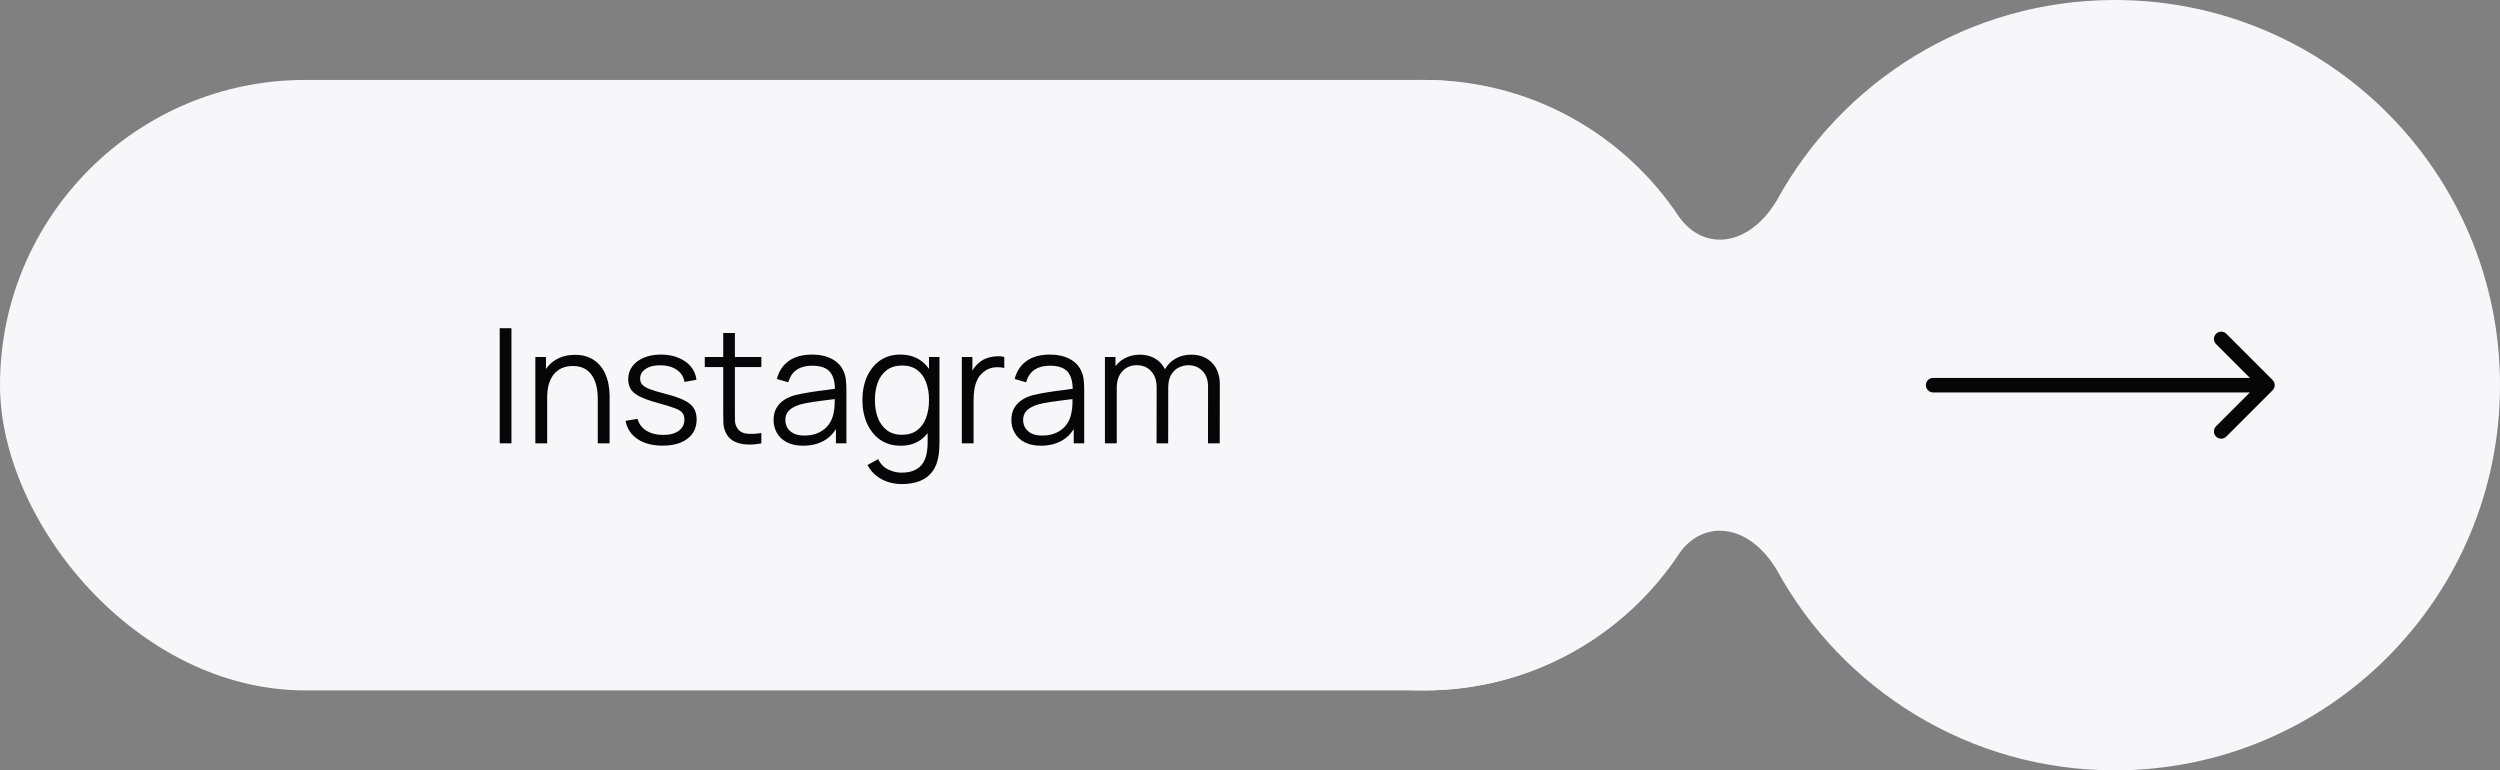
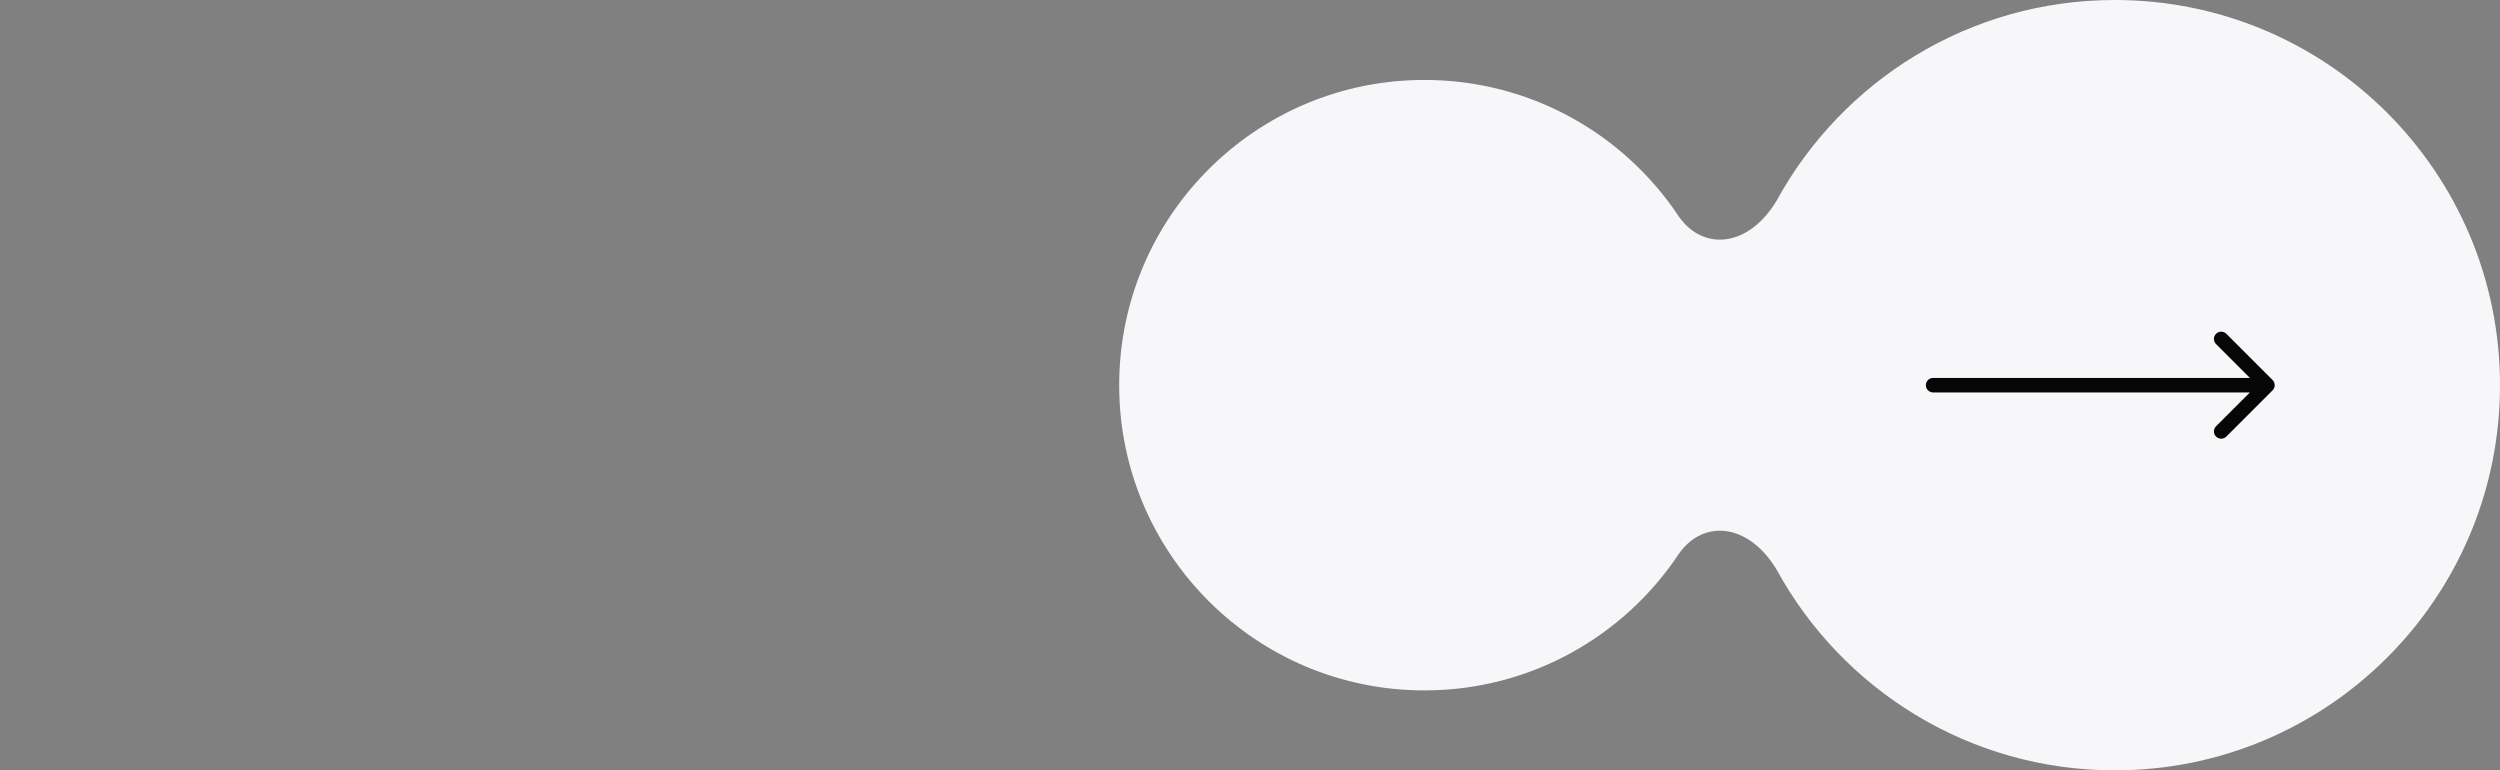
<svg xmlns="http://www.w3.org/2000/svg" width="172" height="53" viewBox="0 0 172 53" fill="none">
  <rect x="0" y="0" width="172" height="53" fill="#808080" stroke="none" />
  <path fill-rule="evenodd" clip-rule="evenodd" d="M172 26.5C172 41.136 160.136 53 145.5 53C135.465 53 126.733 47.422 122.235 39.198C120.336 36.025 117.224 35.677 115.516 38.088C111.756 43.76 105.315 47.5 98 47.5C86.402 47.5 77 38.098 77 26.5C77 14.902 86.402 5.5 98 5.5C105.319 5.5 111.763 9.244 115.522 14.921C117.23 17.322 120.334 16.973 122.231 13.809C126.728 5.581 135.462 0 145.5 0C160.136 0 172 11.864 172 26.5Z" fill="#F7F7FA" />
-   <rect y="5.5" width="119" height="42" rx="21" fill="#F7F7FA" />
-   <path d="M34.38 30.5V22.58H35.188V30.5H34.38ZM41.127 30.5V27.47C41.127 27.14 41.096 26.837 41.034 26.562C40.971 26.283 40.871 26.041 40.731 25.836C40.596 25.627 40.418 25.466 40.198 25.352C39.981 25.238 39.718 25.181 39.406 25.181C39.12 25.181 38.867 25.231 38.647 25.33C38.431 25.429 38.247 25.572 38.097 25.759C37.95 25.942 37.838 26.166 37.761 26.43C37.684 26.694 37.646 26.995 37.646 27.332L37.074 27.206C37.074 26.597 37.18 26.085 37.393 25.671C37.605 25.257 37.899 24.943 38.273 24.73C38.647 24.518 39.076 24.412 39.56 24.412C39.916 24.412 40.225 24.466 40.489 24.576C40.757 24.686 40.983 24.835 41.166 25.022C41.353 25.209 41.503 25.424 41.617 25.666C41.73 25.904 41.813 26.159 41.864 26.43C41.916 26.698 41.941 26.965 41.941 27.233V30.5H41.127ZM36.832 30.5V24.56H37.563V26.023H37.646V30.5H36.832ZM45.585 30.66C44.889 30.66 44.315 30.509 43.864 30.209C43.416 29.908 43.141 29.49 43.039 28.954L43.864 28.817C43.952 29.154 44.151 29.424 44.463 29.625C44.779 29.823 45.167 29.922 45.629 29.922C46.08 29.922 46.436 29.829 46.696 29.642C46.956 29.451 47.087 29.193 47.087 28.866C47.087 28.683 47.044 28.535 46.96 28.421C46.88 28.304 46.713 28.195 46.46 28.096C46.207 27.997 45.829 27.88 45.327 27.744C44.788 27.598 44.366 27.451 44.062 27.305C43.757 27.158 43.541 26.989 43.413 26.799C43.284 26.604 43.22 26.368 43.22 26.089C43.22 25.752 43.316 25.456 43.506 25.203C43.697 24.947 43.961 24.749 44.298 24.61C44.636 24.466 45.028 24.395 45.475 24.395C45.922 24.395 46.322 24.468 46.674 24.615C47.03 24.758 47.316 24.96 47.532 25.22C47.748 25.48 47.877 25.783 47.917 26.128L47.092 26.276C47.037 25.928 46.863 25.653 46.57 25.451C46.28 25.246 45.911 25.139 45.464 25.132C45.042 25.121 44.7 25.202 44.436 25.374C44.172 25.543 44.04 25.768 44.04 26.05C44.04 26.208 44.087 26.344 44.183 26.457C44.278 26.567 44.45 26.672 44.7 26.771C44.953 26.87 45.312 26.978 45.778 27.096C46.324 27.235 46.753 27.381 47.065 27.535C47.376 27.689 47.598 27.871 47.73 28.08C47.862 28.289 47.928 28.547 47.928 28.855C47.928 29.416 47.719 29.858 47.301 30.181C46.887 30.5 46.315 30.66 45.585 30.66ZM52.382 30.5C52.048 30.57 51.718 30.597 51.392 30.582C51.069 30.568 50.78 30.498 50.523 30.373C50.27 30.249 50.077 30.055 49.945 29.791C49.839 29.57 49.78 29.349 49.769 29.125C49.762 28.898 49.758 28.639 49.758 28.349V22.91H50.561V28.317C50.561 28.566 50.563 28.775 50.567 28.944C50.574 29.108 50.613 29.255 50.682 29.384C50.814 29.629 51.023 29.776 51.309 29.823C51.599 29.871 51.957 29.86 52.382 29.791V30.5ZM48.488 25.253V24.56H52.382V25.253H48.488ZM55.252 30.665C54.804 30.665 54.429 30.584 54.124 30.423C53.824 30.262 53.598 30.047 53.448 29.779C53.297 29.512 53.222 29.22 53.222 28.905C53.222 28.582 53.286 28.307 53.415 28.08C53.547 27.849 53.725 27.66 53.948 27.514C54.176 27.367 54.438 27.255 54.735 27.178C55.035 27.105 55.367 27.041 55.73 26.985C56.097 26.927 56.454 26.877 56.803 26.837C57.155 26.793 57.463 26.751 57.727 26.71L57.441 26.887C57.452 26.3 57.338 25.865 57.1 25.583C56.861 25.301 56.447 25.16 55.857 25.16C55.45 25.16 55.105 25.251 54.823 25.434C54.544 25.618 54.348 25.907 54.234 26.303L53.448 26.073C53.583 25.541 53.857 25.128 54.267 24.835C54.678 24.542 55.211 24.395 55.868 24.395C56.41 24.395 56.871 24.498 57.248 24.703C57.63 24.905 57.899 25.198 58.057 25.583C58.13 25.755 58.178 25.948 58.2 26.16C58.222 26.373 58.233 26.59 58.233 26.809V30.5H57.512V29.009L57.721 29.098C57.52 29.607 57.206 29.996 56.781 30.264C56.355 30.531 55.846 30.665 55.252 30.665ZM55.345 29.966C55.723 29.966 56.053 29.899 56.335 29.763C56.618 29.627 56.845 29.442 57.017 29.207C57.19 28.969 57.301 28.701 57.353 28.404C57.397 28.214 57.421 28.005 57.424 27.777C57.428 27.547 57.43 27.374 57.43 27.261L57.738 27.42C57.463 27.457 57.164 27.493 56.841 27.53C56.522 27.567 56.207 27.609 55.895 27.657C55.587 27.704 55.309 27.761 55.059 27.827C54.891 27.875 54.727 27.942 54.57 28.03C54.412 28.115 54.282 28.229 54.179 28.372C54.08 28.515 54.031 28.692 54.031 28.905C54.031 29.077 54.073 29.244 54.157 29.405C54.245 29.567 54.385 29.701 54.575 29.807C54.77 29.913 55.026 29.966 55.345 29.966ZM62.024 33.305C61.72 33.305 61.419 33.259 61.122 33.167C60.829 33.08 60.557 32.938 60.308 32.744C60.059 32.553 59.85 32.304 59.681 31.996L60.413 31.589C60.578 31.919 60.809 32.156 61.105 32.298C61.406 32.445 61.712 32.519 62.024 32.519C62.453 32.519 62.8 32.438 63.063 32.276C63.331 32.119 63.526 31.884 63.647 31.573C63.767 31.261 63.826 30.872 63.822 30.407V28.823H63.916V24.56H64.636V30.418C64.636 30.586 64.631 30.747 64.62 30.901C64.613 31.059 64.596 31.213 64.57 31.363C64.501 31.807 64.356 32.172 64.136 32.458C63.92 32.744 63.634 32.957 63.278 33.096C62.926 33.235 62.508 33.305 62.024 33.305ZM61.969 30.665C61.415 30.665 60.942 30.527 60.55 30.253C60.158 29.974 59.857 29.598 59.648 29.125C59.439 28.652 59.334 28.119 59.334 27.524C59.334 26.934 59.437 26.402 59.642 25.93C59.852 25.456 60.15 25.082 60.539 24.808C60.928 24.532 61.393 24.395 61.936 24.395C62.493 24.395 62.963 24.531 63.344 24.802C63.725 25.073 64.013 25.445 64.207 25.919C64.406 26.388 64.504 26.923 64.504 27.524C64.504 28.115 64.407 28.648 64.213 29.125C64.019 29.598 63.733 29.974 63.355 30.253C62.977 30.527 62.515 30.665 61.969 30.665ZM62.051 29.912C62.473 29.912 62.822 29.809 63.096 29.604C63.371 29.398 63.577 29.116 63.712 28.756C63.848 28.393 63.916 27.983 63.916 27.524C63.916 27.059 63.848 26.648 63.712 26.293C63.577 25.933 63.371 25.653 63.096 25.451C62.825 25.249 62.482 25.148 62.068 25.148C61.643 25.148 61.291 25.253 61.012 25.462C60.733 25.671 60.526 25.955 60.391 26.314C60.258 26.674 60.193 27.077 60.193 27.524C60.193 27.976 60.26 28.383 60.396 28.745C60.535 29.105 60.742 29.389 61.017 29.598C61.292 29.807 61.637 29.912 62.051 29.912ZM66.174 30.5V24.56H66.9V25.99L66.757 25.803C66.823 25.627 66.909 25.466 67.016 25.319C67.122 25.169 67.238 25.046 67.362 24.951C67.516 24.815 67.696 24.712 67.901 24.642C68.107 24.569 68.314 24.527 68.523 24.516C68.732 24.501 68.922 24.516 69.095 24.56V25.319C68.879 25.264 68.642 25.251 68.385 25.28C68.129 25.31 67.892 25.413 67.676 25.588C67.478 25.742 67.329 25.928 67.23 26.144C67.131 26.357 67.065 26.584 67.032 26.826C66.999 27.064 66.983 27.301 66.983 27.535V30.5H66.174ZM71.612 30.665C71.165 30.665 70.789 30.584 70.485 30.423C70.184 30.262 69.958 30.047 69.808 29.779C69.658 29.512 69.583 29.22 69.583 28.905C69.583 28.582 69.647 28.307 69.775 28.08C69.907 27.849 70.085 27.66 70.309 27.514C70.536 27.367 70.798 27.255 71.095 27.178C71.396 27.105 71.728 27.041 72.091 26.985C72.457 26.927 72.815 26.877 73.163 26.837C73.515 26.793 73.823 26.751 74.087 26.71L73.801 26.887C73.812 26.3 73.698 25.865 73.46 25.583C73.222 25.301 72.807 25.16 72.217 25.16C71.81 25.16 71.465 25.251 71.183 25.434C70.904 25.618 70.708 25.907 70.595 26.303L69.808 26.073C69.944 25.541 70.217 25.128 70.628 24.835C71.038 24.542 71.572 24.395 72.228 24.395C72.771 24.395 73.231 24.498 73.609 24.703C73.99 24.905 74.259 25.198 74.417 25.583C74.49 25.755 74.538 25.948 74.56 26.16C74.582 26.373 74.593 26.59 74.593 26.809V30.5H73.873V29.009L74.082 29.098C73.88 29.607 73.566 29.996 73.141 30.264C72.716 30.531 72.206 30.665 71.612 30.665ZM71.706 29.966C72.083 29.966 72.413 29.899 72.696 29.763C72.978 29.627 73.205 29.442 73.378 29.207C73.55 28.969 73.662 28.701 73.713 28.404C73.757 28.214 73.781 28.005 73.785 27.777C73.788 27.547 73.79 27.374 73.79 27.261L74.098 27.42C73.823 27.457 73.524 27.493 73.202 27.53C72.883 27.567 72.567 27.609 72.256 27.657C71.948 27.704 71.669 27.761 71.42 27.827C71.251 27.875 71.088 27.942 70.93 28.03C70.772 28.115 70.642 28.229 70.54 28.372C70.441 28.515 70.391 28.692 70.391 28.905C70.391 29.077 70.433 29.244 70.518 29.405C70.606 29.567 70.745 29.701 70.936 29.807C71.13 29.913 71.387 29.966 71.706 29.966ZM83.109 30.5L83.114 26.601C83.114 26.142 82.986 25.783 82.729 25.523C82.476 25.259 82.154 25.127 81.761 25.127C81.538 25.127 81.32 25.178 81.107 25.28C80.894 25.383 80.718 25.548 80.579 25.776C80.443 26.003 80.375 26.3 80.375 26.666L79.897 26.529C79.886 26.104 79.968 25.732 80.144 25.413C80.324 25.093 80.57 24.846 80.881 24.67C81.197 24.49 81.552 24.401 81.948 24.401C82.546 24.401 83.025 24.586 83.384 24.956C83.743 25.323 83.923 25.82 83.923 26.447L83.917 30.5H83.109ZM76.019 30.5V24.56H76.745V26.023H76.833V30.5H76.019ZM79.572 30.5L79.578 26.655C79.578 26.183 79.451 25.81 79.198 25.539C78.949 25.264 78.619 25.127 78.208 25.127C77.798 25.127 77.466 25.268 77.213 25.55C76.96 25.829 76.833 26.201 76.833 26.666L76.349 26.402C76.349 26.021 76.439 25.68 76.619 25.38C76.799 25.075 77.044 24.837 77.356 24.665C77.668 24.488 78.021 24.401 78.417 24.401C78.795 24.401 79.13 24.481 79.424 24.642C79.721 24.804 79.954 25.038 80.122 25.346C80.291 25.654 80.375 26.029 80.375 26.468L80.37 30.5H79.572Z" fill="#060606" />
  <path d="M133 26C132.724 26 132.5 26.224 132.5 26.5C132.5 26.776 132.724 27 133 27V26ZM156.354 26.854C156.549 26.658 156.549 26.342 156.354 26.146L153.172 22.965C152.976 22.769 152.66 22.769 152.464 22.965C152.269 23.16 152.269 23.476 152.464 23.672L155.293 26.5L152.464 29.328C152.269 29.524 152.269 29.84 152.464 30.035C152.66 30.231 152.976 30.231 153.172 30.035L156.354 26.854ZM133 27H156V26H133V27Z" fill="#060606" />
</svg>